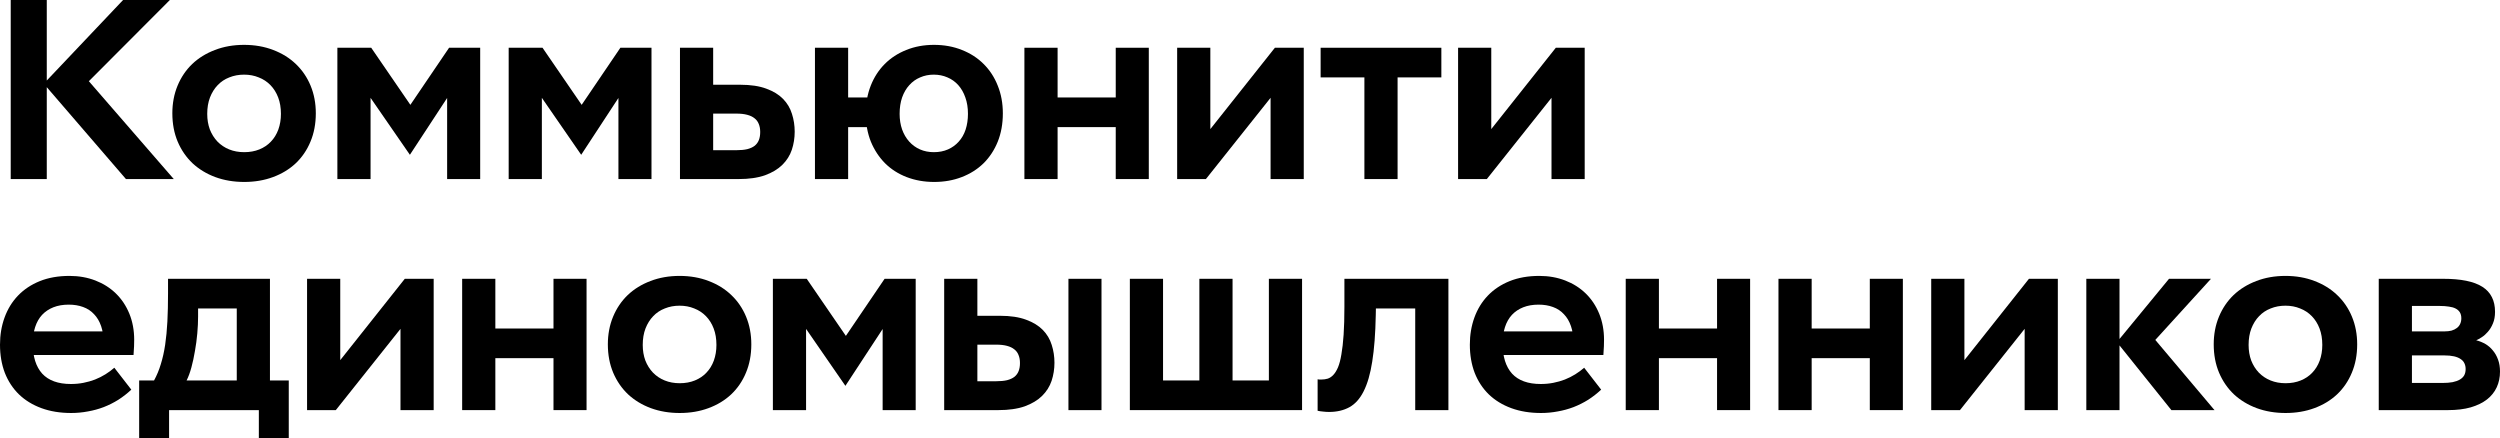
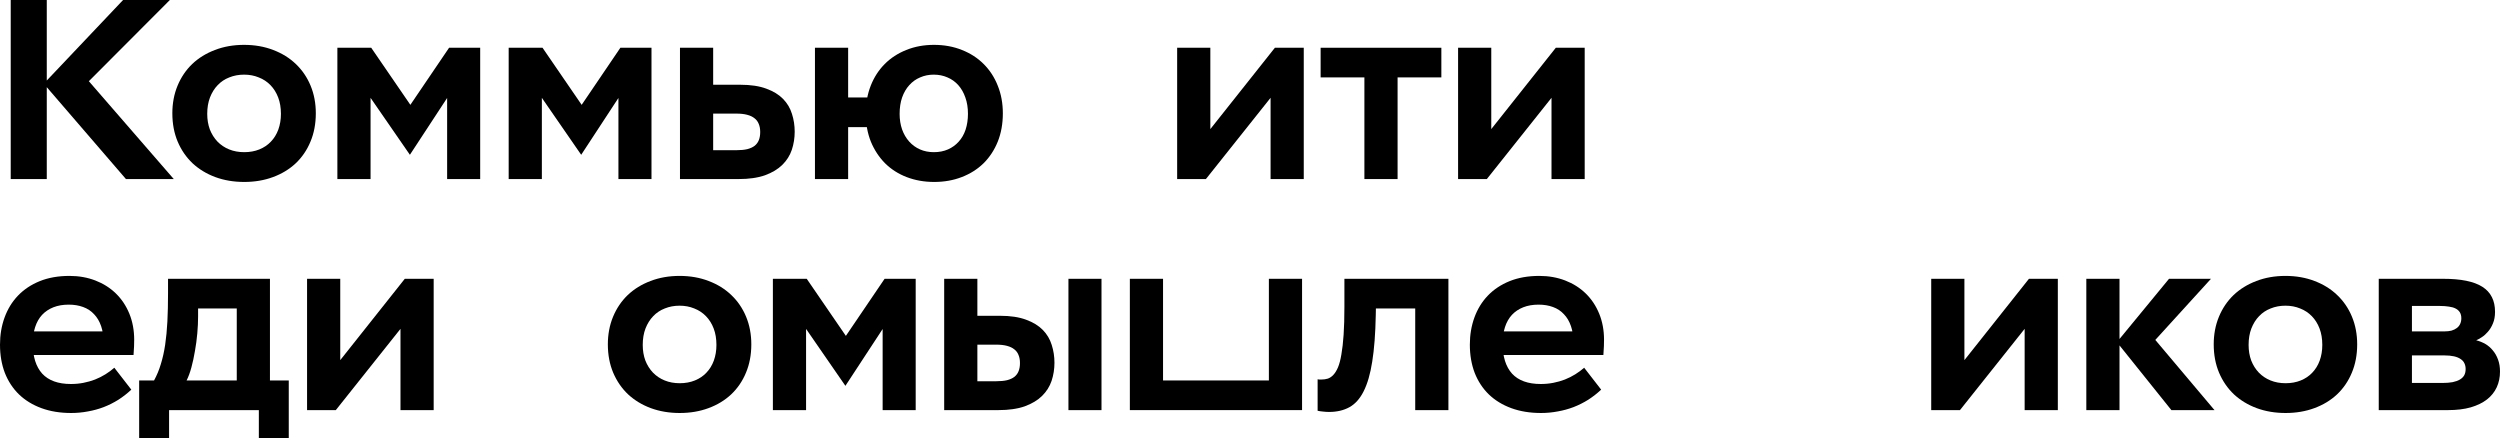
<svg xmlns="http://www.w3.org/2000/svg" width="924" height="162" viewBox="0 0 924 162" fill="none">
  <path d="M46.553 66.181L16.178 30.933L45.491 0H62.78L32.839 30.012L64.228 66.181H46.553ZM3.96 66.181V0H17.288V66.181H3.96Z" fill="black" />
  <path d="M90.26 67.248C86.396 67.248 82.839 66.65 79.587 65.454C76.368 64.258 73.567 62.561 71.184 60.363C68.834 58.133 66.999 55.466 65.679 52.363C64.359 49.228 63.699 45.737 63.699 41.891C63.699 38.173 64.343 34.763 65.631 31.66C66.919 28.557 68.722 25.891 71.04 23.66C73.39 21.43 76.191 19.701 79.442 18.473C82.694 17.212 86.284 16.582 90.211 16.582C94.139 16.582 97.729 17.212 100.981 18.473C104.232 19.701 107.017 21.43 109.335 23.66C111.685 25.891 113.504 28.557 114.792 31.66C116.08 34.763 116.724 38.173 116.724 41.891C116.724 45.737 116.064 49.228 114.744 52.363C113.456 55.466 111.637 58.133 109.287 60.363C106.937 62.561 104.136 64.258 100.884 65.454C97.665 66.65 94.123 67.248 90.26 67.248ZM90.26 56.242C92.32 56.242 94.187 55.903 95.862 55.224C97.536 54.545 98.952 53.591 100.111 52.363C101.302 51.135 102.22 49.648 102.864 47.903C103.508 46.125 103.83 44.185 103.83 42.084C103.83 39.822 103.492 37.802 102.816 36.024C102.14 34.246 101.19 32.727 99.966 31.466C98.743 30.206 97.294 29.252 95.62 28.606C93.978 27.927 92.175 27.588 90.211 27.588C88.248 27.588 86.428 27.927 84.754 28.606C83.08 29.252 81.648 30.206 80.456 31.466C79.265 32.695 78.316 34.214 77.607 36.024C76.931 37.802 76.593 39.822 76.593 42.084C76.593 44.185 76.915 46.109 77.559 47.854C78.235 49.567 79.169 51.054 80.36 52.315C81.583 53.575 83.032 54.545 84.706 55.224C86.38 55.903 88.231 56.242 90.26 56.242Z" fill="black" />
  <path d="M124.694 66.181V17.648H137.201L155.021 43.636H148.357L165.983 17.648H177.477V66.181H165.259V31.272H168.495L151.496 57.212L133.58 31.272H136.96V66.181H124.694Z" fill="black" />
  <path d="M188.007 66.181V17.648H200.514L218.334 43.636H211.67L229.296 17.648H240.79V66.181H228.572V31.272H231.807L214.809 57.212L196.892 31.272H200.273V66.181H188.007Z" fill="black" />
  <path d="M251.319 66.181V17.648H263.586V31.321H273.582C277.445 31.321 280.665 31.806 283.24 32.776C285.816 33.713 287.876 34.973 289.422 36.557C290.967 38.141 292.062 39.983 292.706 42.084C293.382 44.185 293.72 46.383 293.72 48.678C293.72 51.006 293.366 53.236 292.657 55.369C291.949 57.47 290.774 59.329 289.132 60.945C287.522 62.529 285.397 63.806 282.757 64.775C280.117 65.713 276.866 66.181 273.002 66.181H251.319ZM263.586 55.515H272.133C273.743 55.515 275.095 55.385 276.19 55.127C277.317 54.836 278.234 54.416 278.942 53.866C279.651 53.284 280.166 52.573 280.488 51.733C280.81 50.892 280.971 49.907 280.971 48.775C280.971 47.644 280.794 46.658 280.439 45.818C280.117 44.977 279.602 44.282 278.894 43.733C278.186 43.151 277.268 42.715 276.141 42.424C275.047 42.133 273.727 41.987 272.181 41.987H263.586V55.515Z" fill="black" />
  <path d="M345.249 67.248C341.611 67.248 338.231 66.65 335.108 65.454C332.017 64.258 329.361 62.561 327.14 60.363C324.918 58.133 323.164 55.466 321.876 52.363C320.62 49.228 319.992 45.737 319.992 41.891C319.992 38.173 320.604 34.763 321.828 31.66C323.051 28.557 324.773 25.891 326.995 23.66C329.216 21.43 331.872 19.701 334.963 18.473C338.054 17.212 341.466 16.582 345.201 16.582C348.968 16.582 352.413 17.212 355.535 18.473C358.658 19.701 361.33 21.43 363.552 23.66C365.806 25.891 367.544 28.557 368.767 31.66C370.023 34.763 370.651 38.173 370.651 41.891C370.651 45.737 370.023 49.228 368.767 52.363C367.512 55.466 365.757 58.133 363.504 60.363C361.25 62.561 358.562 64.258 355.439 65.454C352.348 66.65 348.952 67.248 345.249 67.248ZM301.207 66.181V17.648H313.473V36.024H327.768V46.981H313.473V66.181H301.207ZM345.153 56.242C347.084 56.242 348.823 55.903 350.368 55.224C351.914 54.545 353.233 53.591 354.328 52.363C355.455 51.135 356.308 49.648 356.888 47.903C357.467 46.125 357.757 44.185 357.757 42.084C357.757 39.822 357.435 37.802 356.791 36.024C356.179 34.246 355.31 32.727 354.183 31.466C353.056 30.206 351.72 29.252 350.175 28.606C348.63 27.927 346.939 27.588 345.104 27.588C343.301 27.588 341.627 27.927 340.082 28.606C338.537 29.252 337.201 30.206 336.074 31.466C334.947 32.695 334.062 34.214 333.418 36.024C332.806 37.802 332.5 39.822 332.5 42.084C332.5 44.185 332.806 46.109 333.418 47.854C334.029 49.567 334.899 51.054 336.025 52.315C337.152 53.575 338.488 54.545 340.034 55.224C341.579 55.903 343.285 56.242 345.153 56.242Z" fill="black" />
-   <path d="M378.621 66.181V17.648H390.887V36.024H412.377V17.648H424.595V66.181H412.377V46.981H390.887V66.181H378.621Z" fill="black" />
  <path d="M435.076 66.181V17.648H447.342V53.721L443.576 52.46L471.199 17.648H481.871V66.181H469.605V30.109L473.372 31.418L445.7 66.181H435.076Z" fill="black" />
  <path d="M504.281 66.181V28.606H488.103V17.648H532.725V28.606H516.547V66.181H504.281Z" fill="black" />
  <path d="M538.908 66.181V17.648H551.174V53.721L547.407 52.46L575.03 17.648H585.703V66.181H573.437V30.109L577.203 31.418L549.532 66.181H538.908Z" fill="black" />
  <path d="M26.319 152.643C22.23 152.643 18.56 152.045 15.309 150.849C12.057 149.653 9.288 147.956 7.002 145.758C4.749 143.56 3.01 140.909 1.787 137.806C0.596 134.671 0 131.196 0 127.382C0 123.794 0.563 120.449 1.69 117.346C2.817 114.243 4.459 111.56 6.616 109.297C8.805 107.003 11.493 105.209 14.681 103.916C17.868 102.623 21.538 101.976 25.691 101.976C29.136 101.976 32.324 102.542 35.253 103.673C38.183 104.805 40.71 106.405 42.835 108.473C44.96 110.542 46.618 113.031 47.809 115.94C49 118.849 49.596 122.065 49.596 125.588C49.596 126.202 49.58 126.994 49.548 127.964C49.515 128.934 49.451 130.016 49.354 131.212H7.775V122.485H43.656L38.296 126.752C38.296 124.392 37.99 122.324 37.378 120.546C36.766 118.768 35.897 117.297 34.77 116.134C33.676 114.938 32.324 114.049 30.714 113.467C29.136 112.885 27.366 112.594 25.402 112.594C23.277 112.594 21.393 112.918 19.751 113.564C18.11 114.211 16.709 115.148 15.55 116.376C14.423 117.604 13.57 119.107 12.991 120.885C12.411 122.663 12.121 124.683 12.121 126.946C12.121 129.37 12.411 131.519 12.991 133.394C13.57 135.237 14.439 136.804 15.598 138.097C16.757 139.358 18.222 140.311 19.993 140.958C21.764 141.604 23.84 141.927 26.223 141.927C27.832 141.927 29.378 141.782 30.859 141.491C32.34 141.2 33.756 140.796 35.108 140.279C36.493 139.729 37.78 139.083 38.972 138.34C40.163 137.596 41.258 136.788 42.255 135.915L48.533 144.012C47.053 145.402 45.459 146.647 43.753 147.746C42.046 148.812 40.243 149.717 38.344 150.461C36.477 151.172 34.529 151.705 32.501 152.061C30.472 152.449 28.412 152.643 26.319 152.643Z" fill="black" />
  <path d="M51.433 162V140.618H56.938C57.968 138.744 58.806 136.723 59.449 134.558C60.126 132.392 60.657 130.016 61.043 127.431C61.429 124.812 61.703 121.952 61.864 118.849C62.025 115.714 62.105 112.255 62.105 108.473V103.043H99.773V151.576H87.507V114H73.213V117.055C73.213 118.962 73.116 121.015 72.923 123.212C72.73 125.41 72.44 127.576 72.054 129.709C71.7 131.843 71.265 133.863 70.75 135.77C70.235 137.677 69.639 139.293 68.963 140.618H93.543V151.576H62.492V162H51.433ZM95.668 162V151.576H91.853V140.618H106.727V162H95.668Z" fill="black" />
  <path d="M113.49 151.576V103.043H125.756V139.115L121.989 137.855L149.613 103.043H160.285V151.576H148.019V115.503L151.786 116.813L124.114 151.576H113.49Z" fill="black" />
-   <path d="M170.815 151.576V103.043H183.081V121.419H204.571V103.043H216.789V151.576H204.571V132.376H183.081V151.576H170.815Z" fill="black" />
  <path d="M251.223 152.643C247.359 152.643 243.802 152.045 240.55 150.849C237.331 149.653 234.53 147.956 232.147 145.758C229.797 143.527 227.962 140.861 226.642 137.758C225.322 134.622 224.662 131.132 224.662 127.285C224.662 123.568 225.306 120.158 226.594 117.055C227.882 113.952 229.685 111.285 232.003 109.055C234.353 106.825 237.154 105.095 240.405 103.867C243.657 102.607 247.247 101.976 251.174 101.976C255.102 101.976 258.692 102.607 261.944 103.867C265.195 105.095 267.98 106.825 270.298 109.055C272.648 111.285 274.467 113.952 275.755 117.055C277.043 120.158 277.687 123.568 277.687 127.285C277.687 131.132 277.027 134.622 275.707 137.758C274.419 140.861 272.6 143.527 270.25 145.758C267.9 147.956 265.099 149.653 261.847 150.849C258.628 152.045 255.086 152.643 251.223 152.643ZM251.223 141.637C253.283 141.637 255.15 141.297 256.825 140.618C258.499 139.94 259.915 138.986 261.074 137.758C262.266 136.53 263.183 135.043 263.827 133.297C264.471 131.519 264.793 129.58 264.793 127.479C264.793 125.216 264.455 123.196 263.779 121.419C263.103 119.641 262.153 118.122 260.929 116.861C259.706 115.6 258.257 114.647 256.583 114C254.941 113.322 253.138 112.982 251.174 112.982C249.211 112.982 247.392 113.322 245.717 114C244.043 114.647 242.611 115.6 241.419 116.861C240.228 118.089 239.279 119.608 238.57 121.419C237.894 123.196 237.556 125.216 237.556 127.479C237.556 129.58 237.878 131.503 238.522 133.249C239.198 134.962 240.132 136.449 241.323 137.709C242.546 138.97 243.995 139.94 245.669 140.618C247.343 141.297 249.194 141.637 251.223 141.637Z" fill="black" />
  <path d="M285.657 151.576V103.043H298.165L315.984 129.031H309.32L326.947 103.043H338.44V151.576H326.222V116.667H329.458L312.459 142.606L294.543 116.667H297.923V151.576H285.657Z" fill="black" />
  <path d="M348.97 151.576V103.043H361.236V116.716H369.59C373.454 116.716 376.673 117.2 379.249 118.17C381.824 119.107 383.885 120.368 385.43 121.952C386.975 123.536 388.07 125.378 388.714 127.479C389.39 129.58 389.728 131.778 389.728 134.073C389.728 136.4 389.374 138.631 388.666 140.764C387.957 142.865 386.782 144.723 385.14 146.34C383.531 147.923 381.406 149.2 378.766 150.17C376.126 151.107 372.874 151.576 369.011 151.576H348.97ZM361.236 140.909H368.142C369.751 140.909 371.103 140.78 372.198 140.521C373.325 140.23 374.242 139.81 374.951 139.261C375.659 138.679 376.174 137.968 376.496 137.127C376.818 136.287 376.979 135.301 376.979 134.17C376.979 133.039 376.802 132.053 376.448 131.212C376.126 130.372 375.611 129.677 374.902 129.128C374.194 128.546 373.277 128.109 372.15 127.818C371.055 127.528 369.735 127.382 368.19 127.382H361.236V140.909ZM394.895 151.576V103.043H407.113V151.576H394.895Z" fill="black" />
-   <path d="M417.595 151.576V103.043H429.861V140.618H443.286V103.043H455.552V140.618H468.977V103.043H481.243V151.576H417.595Z" fill="black" />
+   <path d="M417.595 151.576V103.043H429.861V140.618H443.286H455.552V140.618H468.977V103.043H481.243V151.576H417.595Z" fill="black" />
  <path d="M491.242 152.255C490.469 152.255 489.696 152.206 488.924 152.109C488.183 152.045 487.539 151.948 486.992 151.818V140.182C487.185 140.214 487.378 140.247 487.572 140.279C487.797 140.279 488.054 140.279 488.344 140.279C489.214 140.279 490.018 140.166 490.759 139.94C491.499 139.681 492.175 139.228 492.787 138.582C493.431 137.903 494.01 136.966 494.526 135.77C495.041 134.542 495.459 132.942 495.781 130.97C496.135 128.966 496.409 126.542 496.602 123.697C496.795 120.821 496.892 117.394 496.892 113.419V103.043H535.332V151.576H523.066V114H508.53L508.482 116.522C508.353 123.342 507.919 129.047 507.178 133.637C506.47 138.194 505.407 141.863 503.991 144.643C502.606 147.39 500.852 149.346 498.727 150.509C496.602 151.673 494.107 152.255 491.242 152.255Z" fill="black" />
  <path d="M569.573 152.643C565.485 152.643 561.814 152.045 558.563 150.849C555.311 149.653 552.542 147.956 550.257 145.758C548.003 143.56 546.264 140.909 545.041 137.806C543.85 134.671 543.254 131.196 543.254 127.382C543.254 123.794 543.818 120.449 544.944 117.346C546.071 114.243 547.713 111.56 549.87 109.297C552.059 107.003 554.748 105.209 557.935 103.916C561.122 102.623 564.792 101.976 568.946 101.976C572.39 101.976 575.578 102.542 578.507 103.673C581.437 104.805 583.964 106.405 586.089 108.473C588.214 110.542 589.872 113.031 591.063 115.94C592.254 118.849 592.85 122.065 592.85 125.588C592.85 126.202 592.834 126.994 592.802 127.964C592.77 128.934 592.705 130.016 592.609 131.212H551.029V122.485H586.91L581.55 126.752C581.55 124.392 581.244 122.324 580.632 120.546C580.021 118.768 579.151 117.297 578.024 116.134C576.93 114.938 575.578 114.049 573.968 113.467C572.39 112.885 570.62 112.594 568.656 112.594C566.531 112.594 564.648 112.918 563.006 113.564C561.364 114.211 559.963 115.148 558.804 116.376C557.677 117.604 556.824 119.107 556.245 120.885C555.665 122.663 555.375 124.683 555.375 126.946C555.375 129.37 555.665 131.519 556.245 133.394C556.824 135.237 557.693 136.804 558.852 138.097C560.012 139.358 561.476 140.311 563.247 140.958C565.018 141.604 567.094 141.927 569.477 141.927C571.086 141.927 572.632 141.782 574.113 141.491C575.594 141.2 577.01 140.796 578.362 140.279C579.747 139.729 581.035 139.083 582.226 138.34C583.417 137.596 584.512 136.788 585.51 135.915L591.788 144.012C590.307 145.402 588.713 146.647 587.007 147.746C585.3 148.812 583.497 149.717 581.598 150.461C579.731 151.172 577.783 151.705 575.755 152.061C573.726 152.449 571.666 152.643 569.573 152.643Z" fill="black" />
-   <path d="M600.868 151.576V103.043H613.135V121.419H634.625V103.043H646.842V151.576H634.625V132.376H613.135V151.576H600.868Z" fill="black" />
-   <path d="M657.324 151.576V103.043H669.59V121.419H691.08V103.043H703.298V151.576H691.08V132.376H669.59V151.576H657.324Z" fill="black" />
  <path d="M713.779 151.576V103.043H726.045V139.115L722.278 137.855L749.901 103.043H760.574V151.576H748.308V115.503L752.075 116.813L724.403 151.576H713.779Z" fill="black" />
  <path d="M802.542 151.576L782.404 126.461L801.672 103.043H817.174L796.602 125.637L818.478 151.576H802.542ZM771.104 151.576V103.043H783.37V151.576H771.104Z" fill="black" />
  <path d="M844.751 152.643C840.887 152.643 837.33 152.045 834.078 150.849C830.859 149.653 828.058 147.956 825.675 145.758C823.325 143.527 821.49 140.861 820.17 137.758C818.85 134.622 818.19 131.132 818.19 127.285C818.19 123.568 818.834 120.158 820.122 117.055C821.41 113.952 823.213 111.285 825.531 109.055C827.881 106.825 830.682 105.095 833.933 103.867C837.185 102.607 840.775 101.976 844.703 101.976C848.63 101.976 852.22 102.607 855.472 103.867C858.723 105.095 861.508 106.825 863.826 109.055C866.176 111.285 867.995 113.952 869.283 117.055C870.571 120.158 871.215 123.568 871.215 127.285C871.215 131.132 870.555 134.622 869.235 137.758C867.947 140.861 866.128 143.527 863.778 145.758C861.428 147.956 858.627 149.653 855.375 150.849C852.156 152.045 848.614 152.643 844.751 152.643ZM844.751 141.637C846.811 141.637 848.679 141.297 850.353 140.618C852.027 139.94 853.443 138.986 854.602 137.758C855.794 136.53 856.711 135.043 857.355 133.297C857.999 131.519 858.321 129.58 858.321 127.479C858.321 125.216 857.983 123.196 857.307 121.419C856.631 119.641 855.681 118.122 854.458 116.861C853.234 115.6 851.785 114.647 850.111 114C848.469 113.322 846.666 112.982 844.703 112.982C842.739 112.982 840.92 113.322 839.246 114C837.571 114.647 836.139 115.6 834.948 116.861C833.756 118.089 832.807 119.608 832.098 121.419C831.422 123.196 831.084 125.216 831.084 127.479C831.084 129.58 831.406 131.503 832.05 133.249C832.726 134.962 833.66 136.449 834.851 137.709C836.074 138.97 837.523 139.94 839.197 140.618C840.871 141.297 842.723 141.637 844.751 141.637Z" fill="black" />
  <path d="M879.185 151.576V103.043H902.993C906.277 103.043 909.11 103.285 911.492 103.77C913.907 104.255 915.903 104.998 917.481 106C919.058 107.003 920.233 108.279 921.006 109.831C921.779 111.35 922.165 113.16 922.165 115.261C922.165 116.909 921.907 118.332 921.392 119.528C920.909 120.724 920.298 121.742 919.557 122.582C918.849 123.423 918.092 124.101 917.287 124.619C916.515 125.136 915.839 125.507 915.259 125.734V125.782C916.418 126.073 917.529 126.526 918.591 127.14C919.654 127.754 920.571 128.546 921.344 129.515C922.149 130.453 922.793 131.584 923.276 132.909C923.758 134.202 924 135.673 924 137.321C924 139.455 923.598 141.394 922.793 143.14C921.988 144.885 920.781 146.388 919.171 147.649C917.593 148.877 915.597 149.847 913.183 150.558C910.8 151.236 908.015 151.576 904.828 151.576H879.185ZM891.451 141.54H902.751C904.168 141.54 905.408 141.443 906.47 141.249C907.565 141.022 908.466 140.699 909.174 140.279C909.883 139.859 910.414 139.342 910.768 138.727C911.122 138.081 911.299 137.305 911.299 136.4C911.299 135.624 911.154 134.93 910.865 134.315C910.575 133.669 910.108 133.136 909.464 132.715C908.82 132.263 907.999 131.923 907.001 131.697C906.003 131.471 904.796 131.358 903.379 131.358H891.451V141.54ZM891.451 122.485H903.476C904.442 122.485 905.311 122.388 906.084 122.194C906.856 121.968 907.516 121.645 908.064 121.225C908.611 120.804 909.013 120.303 909.271 119.722C909.561 119.107 909.706 118.413 909.706 117.637C909.706 116.764 909.528 116.037 909.174 115.455C908.82 114.873 908.305 114.404 907.629 114.049C906.953 113.693 906.116 113.451 905.118 113.322C904.152 113.16 903.025 113.079 901.737 113.079H891.451V122.485Z" fill="black" />
</svg>